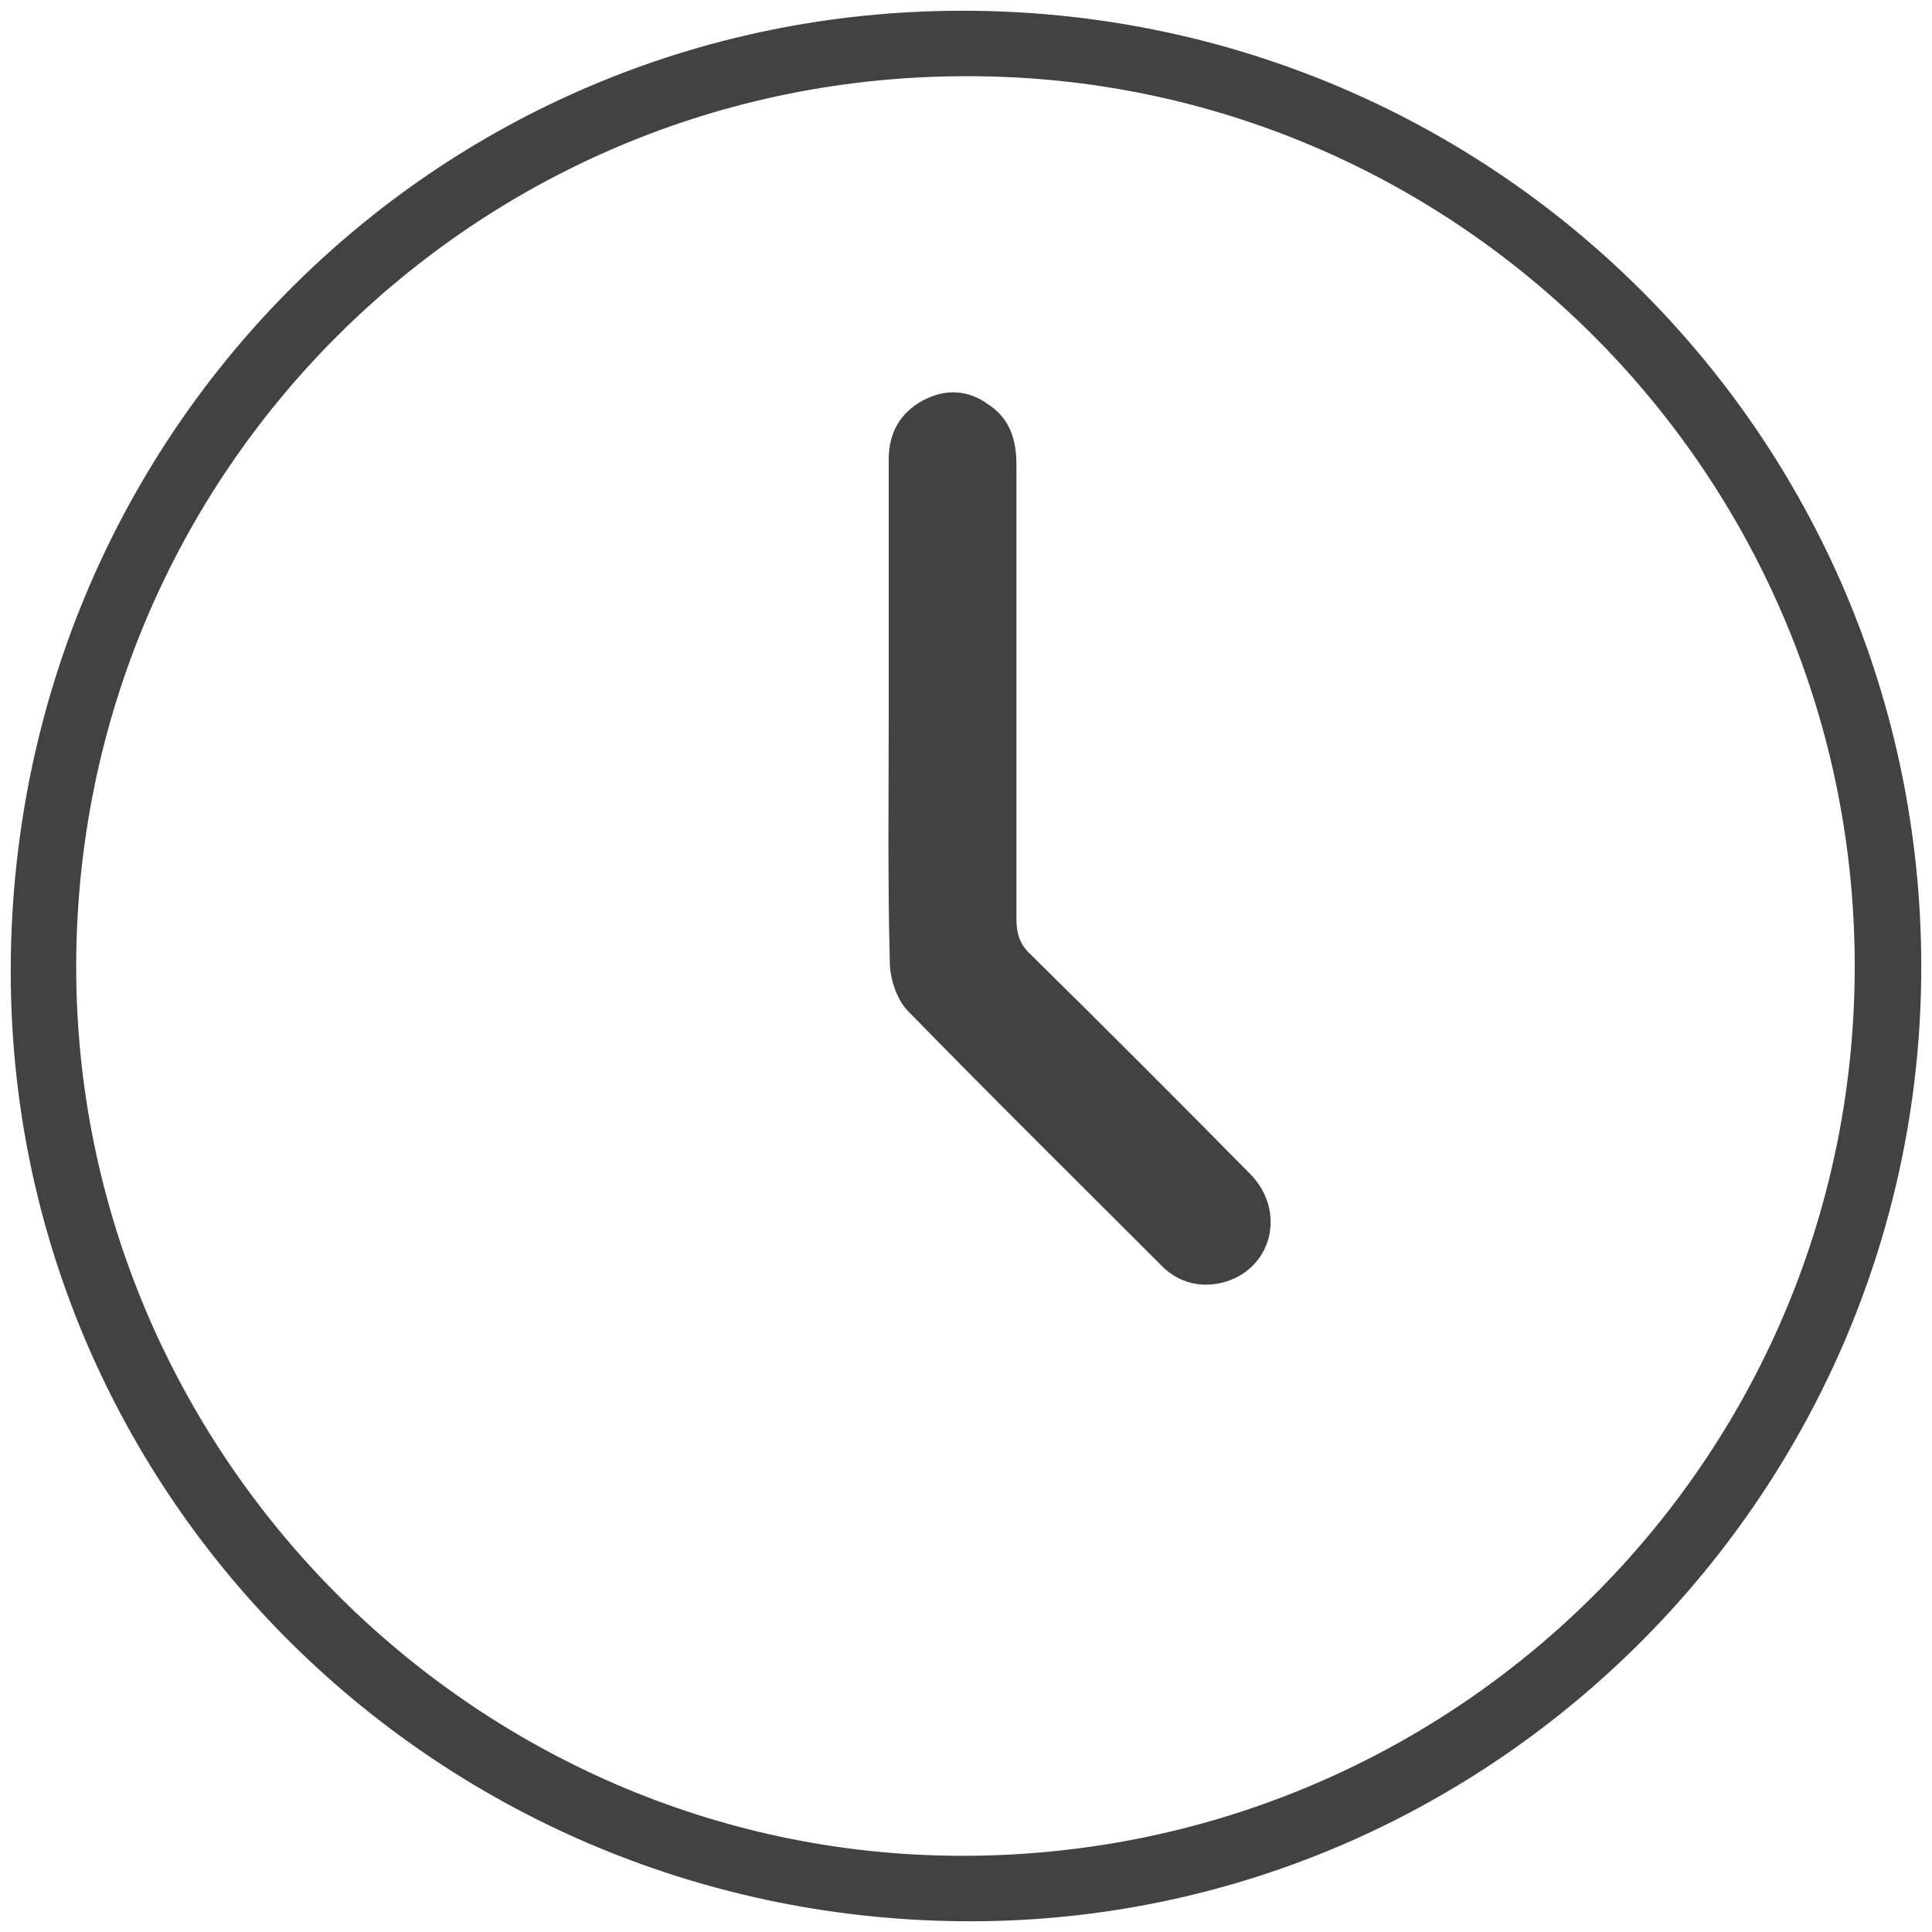
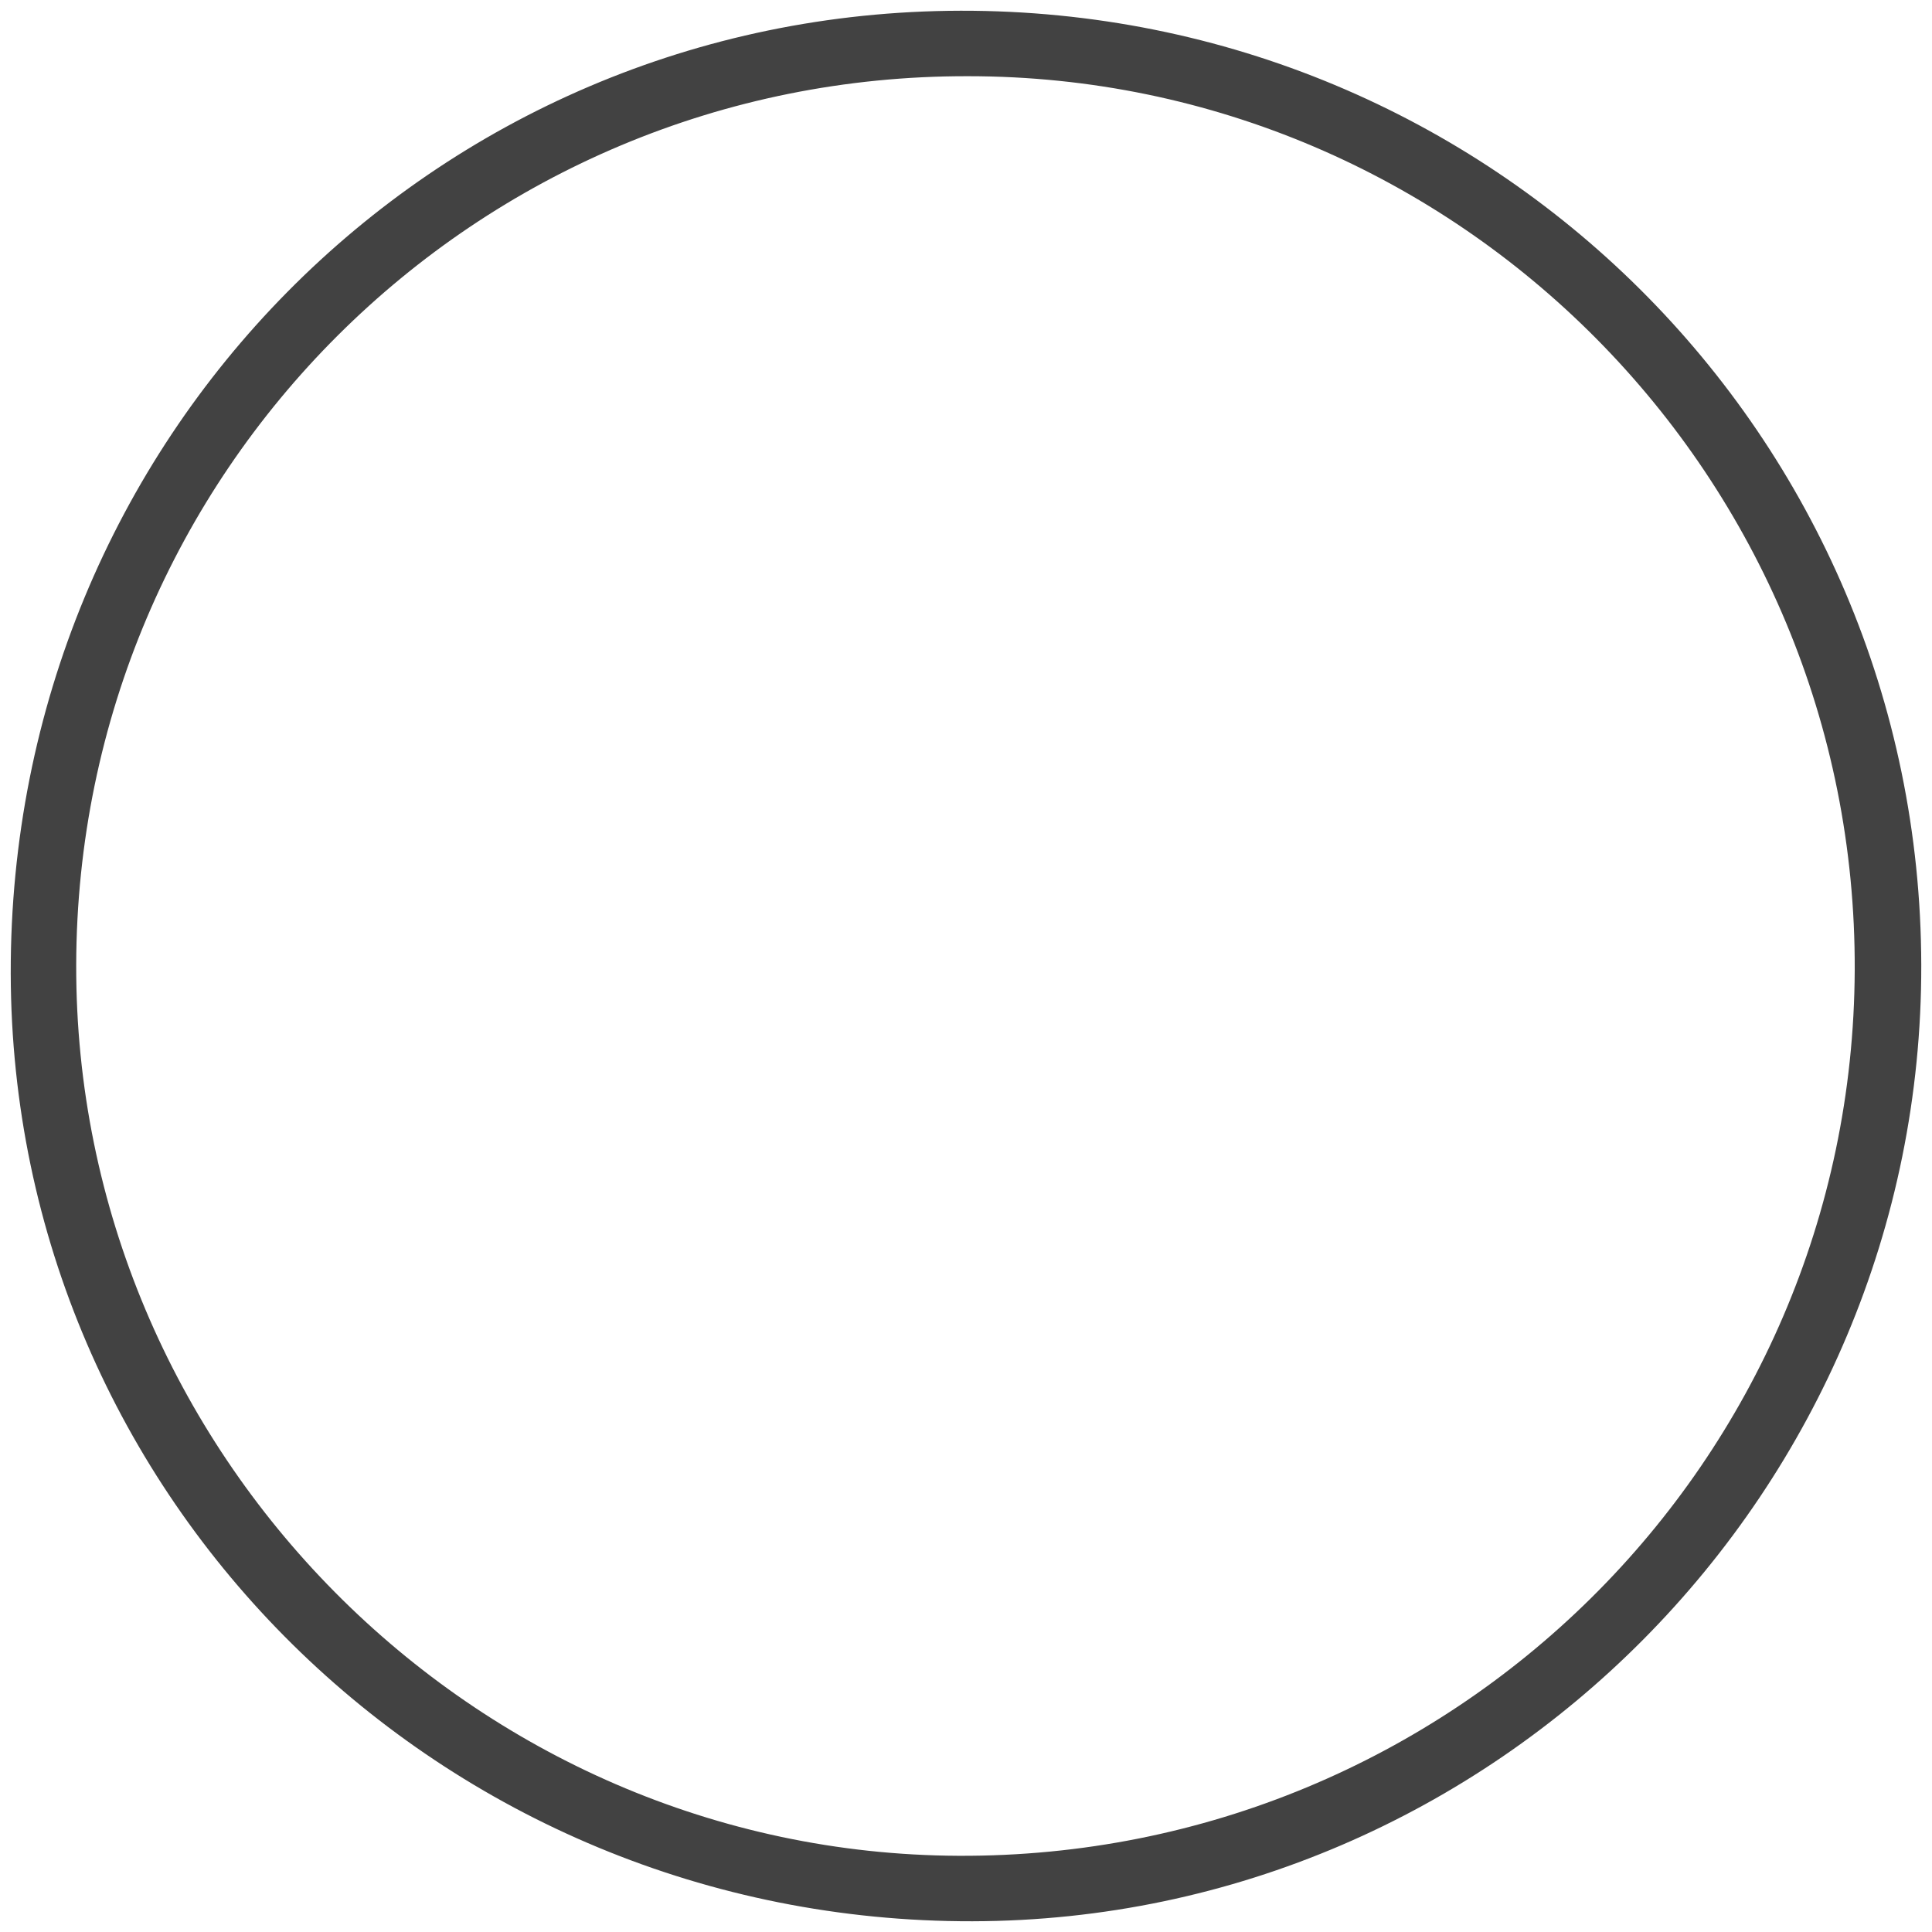
<svg xmlns="http://www.w3.org/2000/svg" version="1.1" id="Capa_1" x="0px" y="0px" viewBox="0 0 180 180" style="enable-background:new 0 0 180 180;" xml:space="preserve">
  <style type="text/css"> .st0{fill:#424242;} </style>
  <g>
-     <path class="st0" d="M82.8,66.3c0-7.8,0-15.7,0-23.5c0-2.4,1-4.3,3.2-5.5c2.1-1.1,4.2-1,6.1,0.4c2,1.3,2.6,3.3,2.6,5.6 c0,14.1,0,28.2,0,42.3c0,1.4,0.3,2.4,1.4,3.4c6.9,6.8,13.7,13.6,20.4,20.4c3.4,3.5,2,8.9-2.6,10.1c-2.1,0.5-4,0-5.5-1.4 c-8-8-16-15.9-23.9-24c-1-1.1-1.6-3-1.6-4.5C82.7,81.8,82.8,74.1,82.8,66.3z" />
    <path class="st0" d="M179,89.9c0.1,48.9-39.7,89-88.4,89.1C41.1,179.1,1.1,139.6,1,90.7C0.9,40.9,40.3,1.1,89.5,1 C139,0.9,178.9,40.6,179,89.9z M7.1,89.9c-0.1,45.4,37,82.8,82.2,83c46,0.2,83.3-36.7,83.5-82.5C173,44.5,135.9,7.1,90.2,7.1 C44.3,7,7.2,44,7.1,89.9z" />
  </g>
</svg>